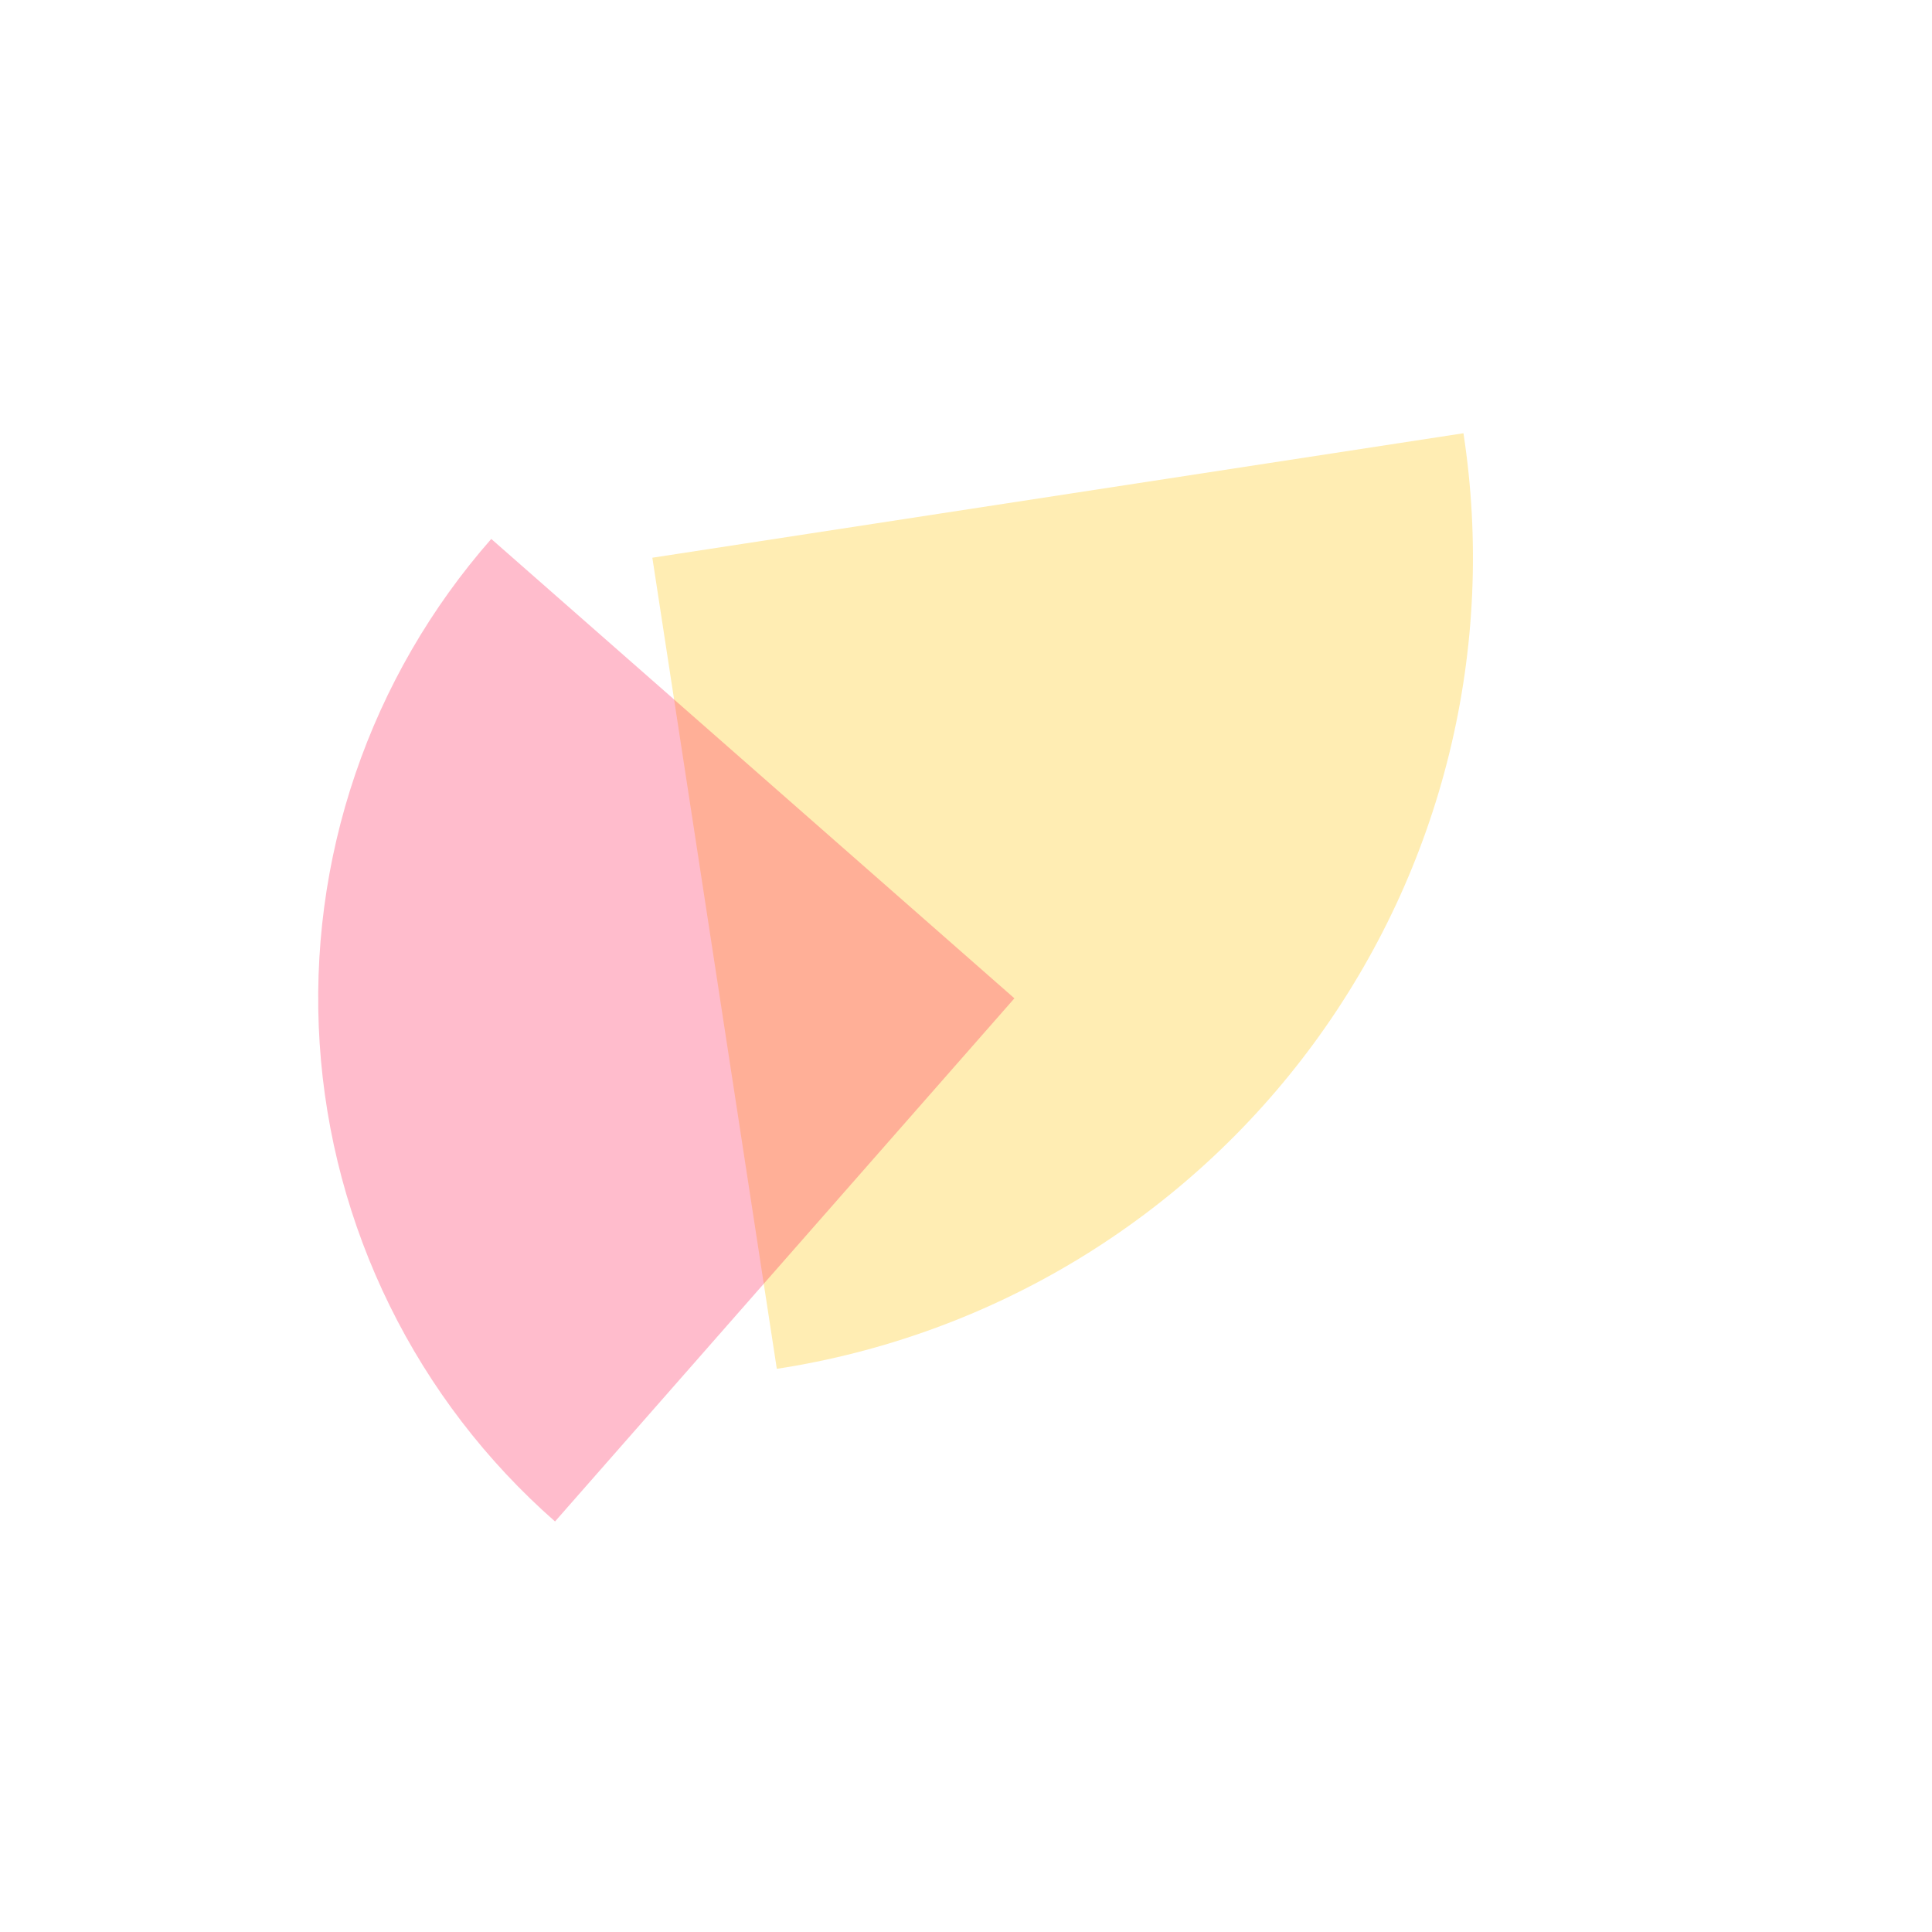
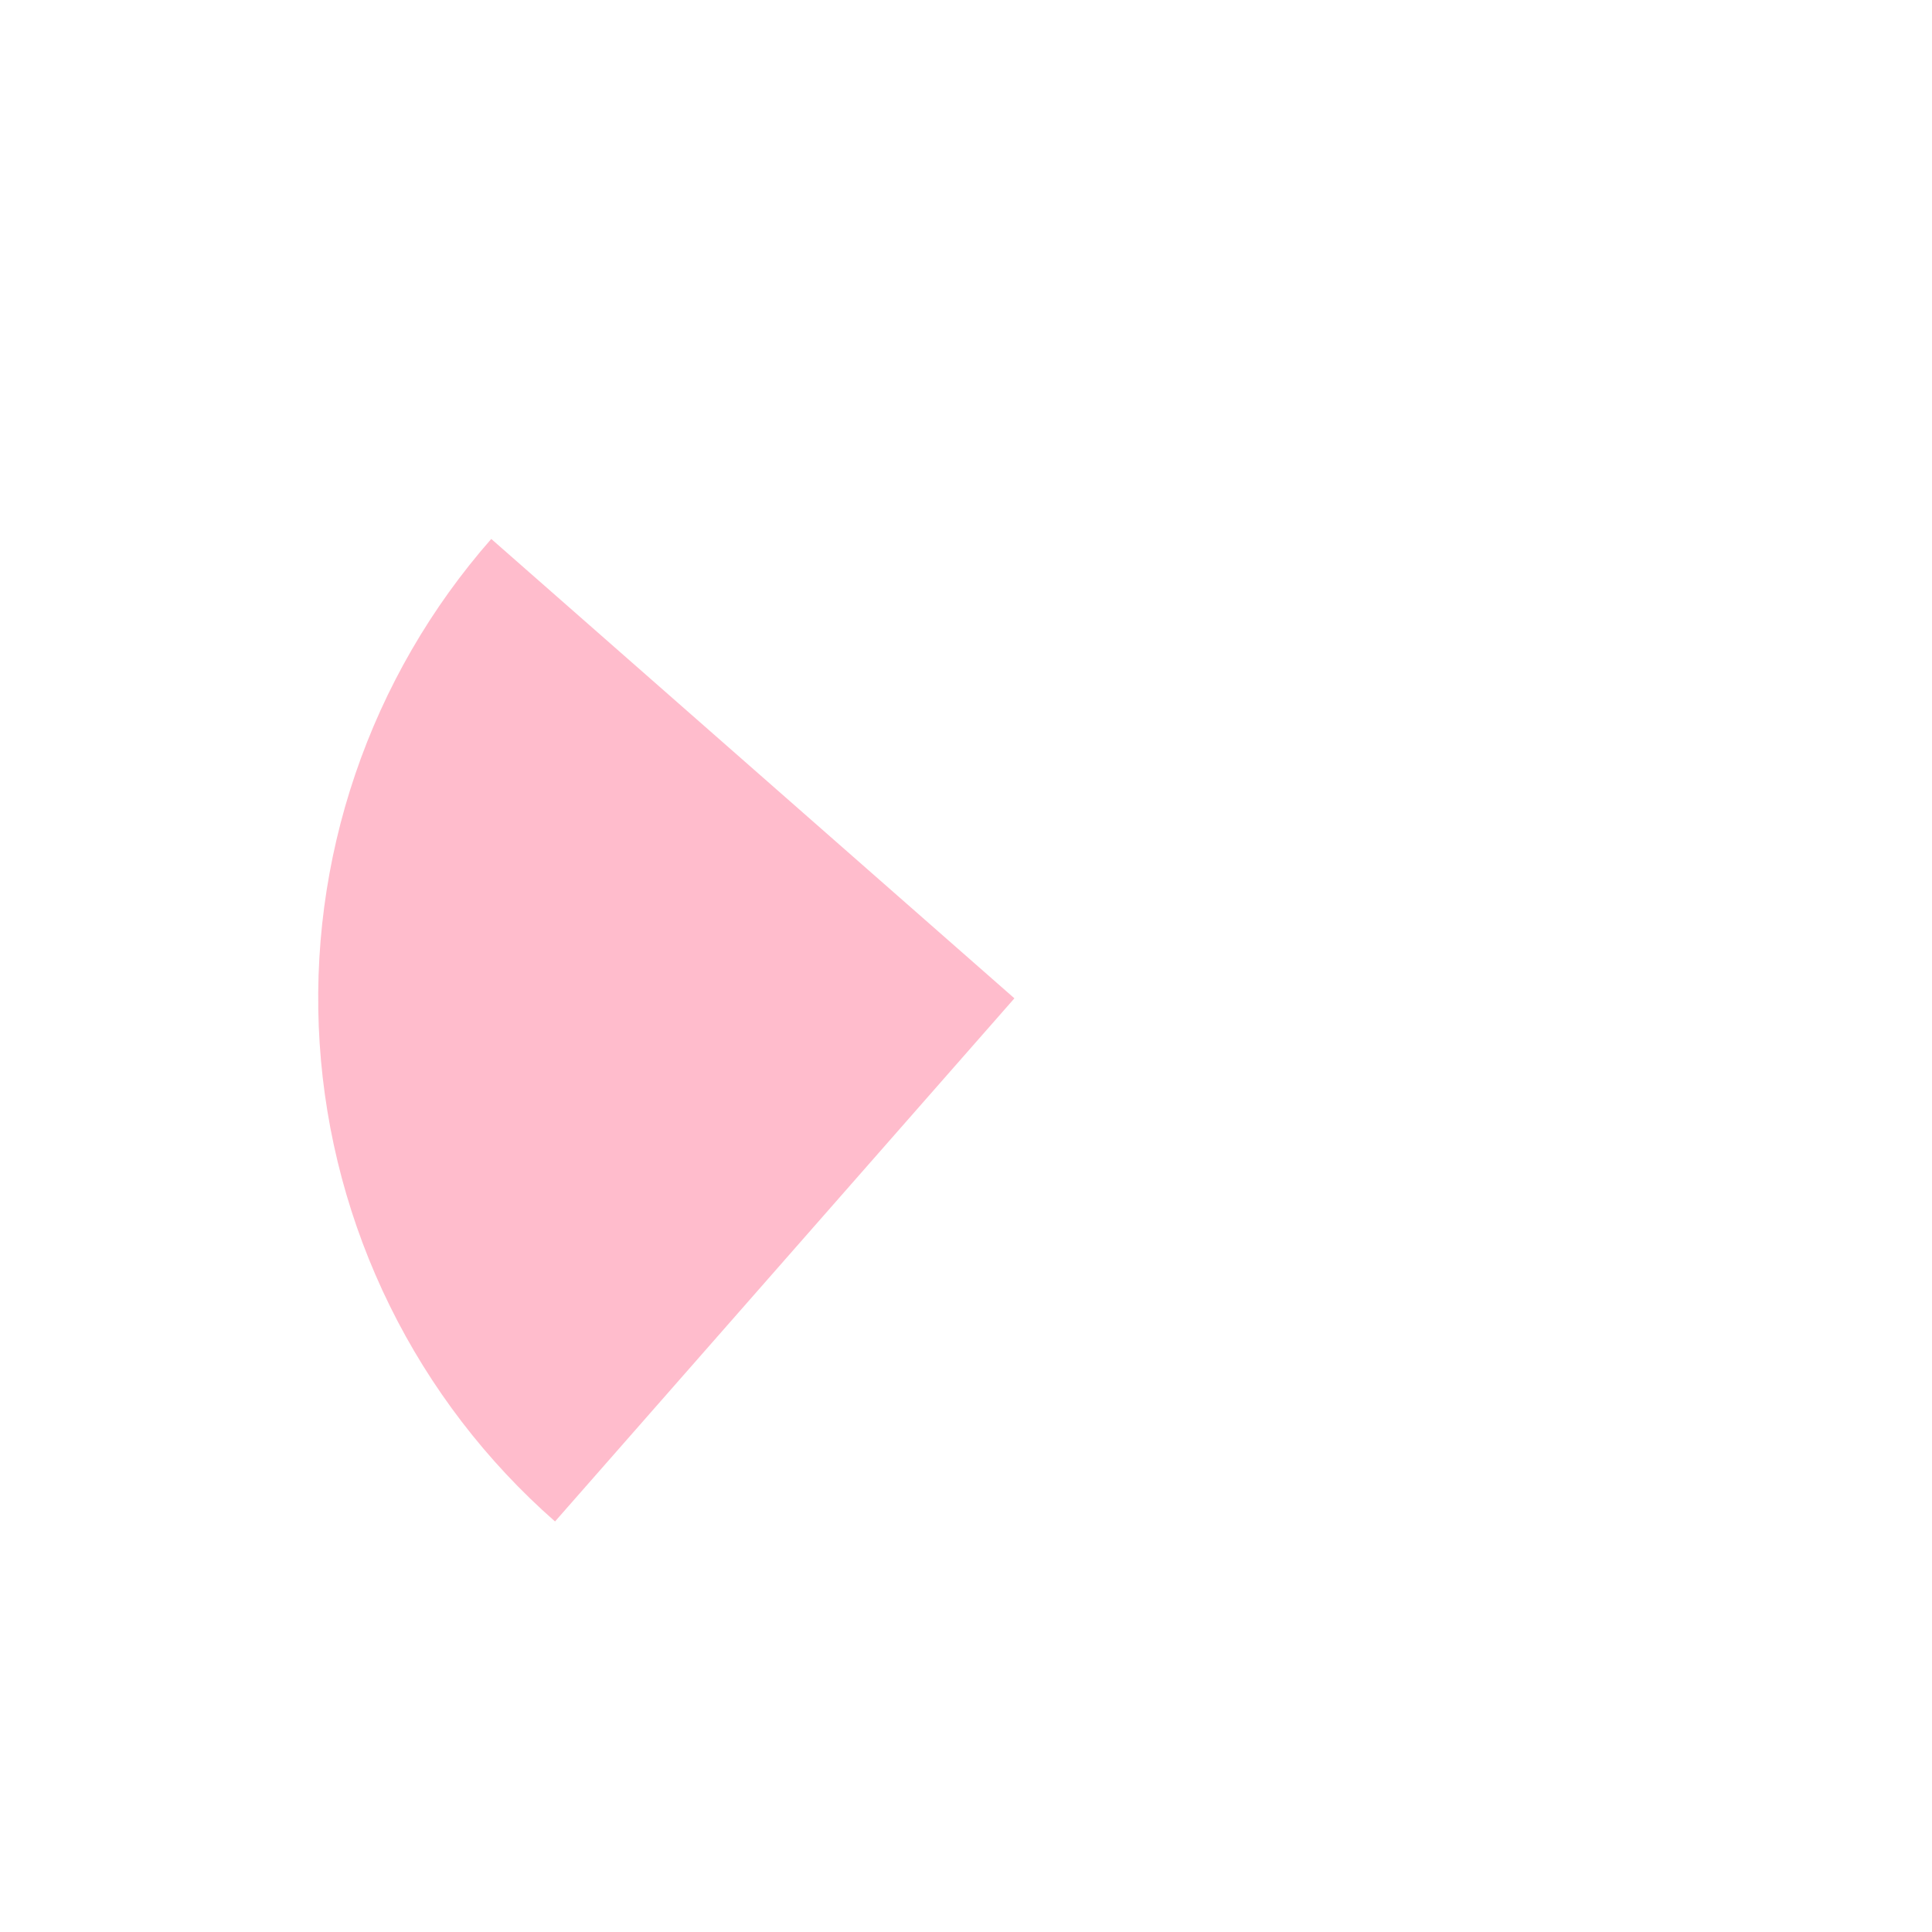
<svg xmlns="http://www.w3.org/2000/svg" width="499" height="499" viewBox="0 0 499 499" fill="none">
-   <path d="M200.638 353.543C228.149 349.321 254.559 339.721 278.36 325.293C302.162 310.864 322.888 291.889 339.356 269.45C355.824 247.011 367.711 221.549 374.338 194.516C380.966 167.483 382.204 139.41 377.982 111.899L168.488 144.049L200.638 353.543Z" fill="#FFC100" fill-opacity="0.3" />
  <path d="M126.885 139.198C111.304 156.942 99.37 177.581 91.765 199.938C84.159 222.294 81.032 245.929 82.561 269.494C84.091 293.059 90.246 316.091 100.677 337.277C111.107 358.463 125.609 377.387 143.353 392.969L262.004 257.85L126.885 139.198Z" fill="#FF1F55" fill-opacity="0.3" />
</svg>